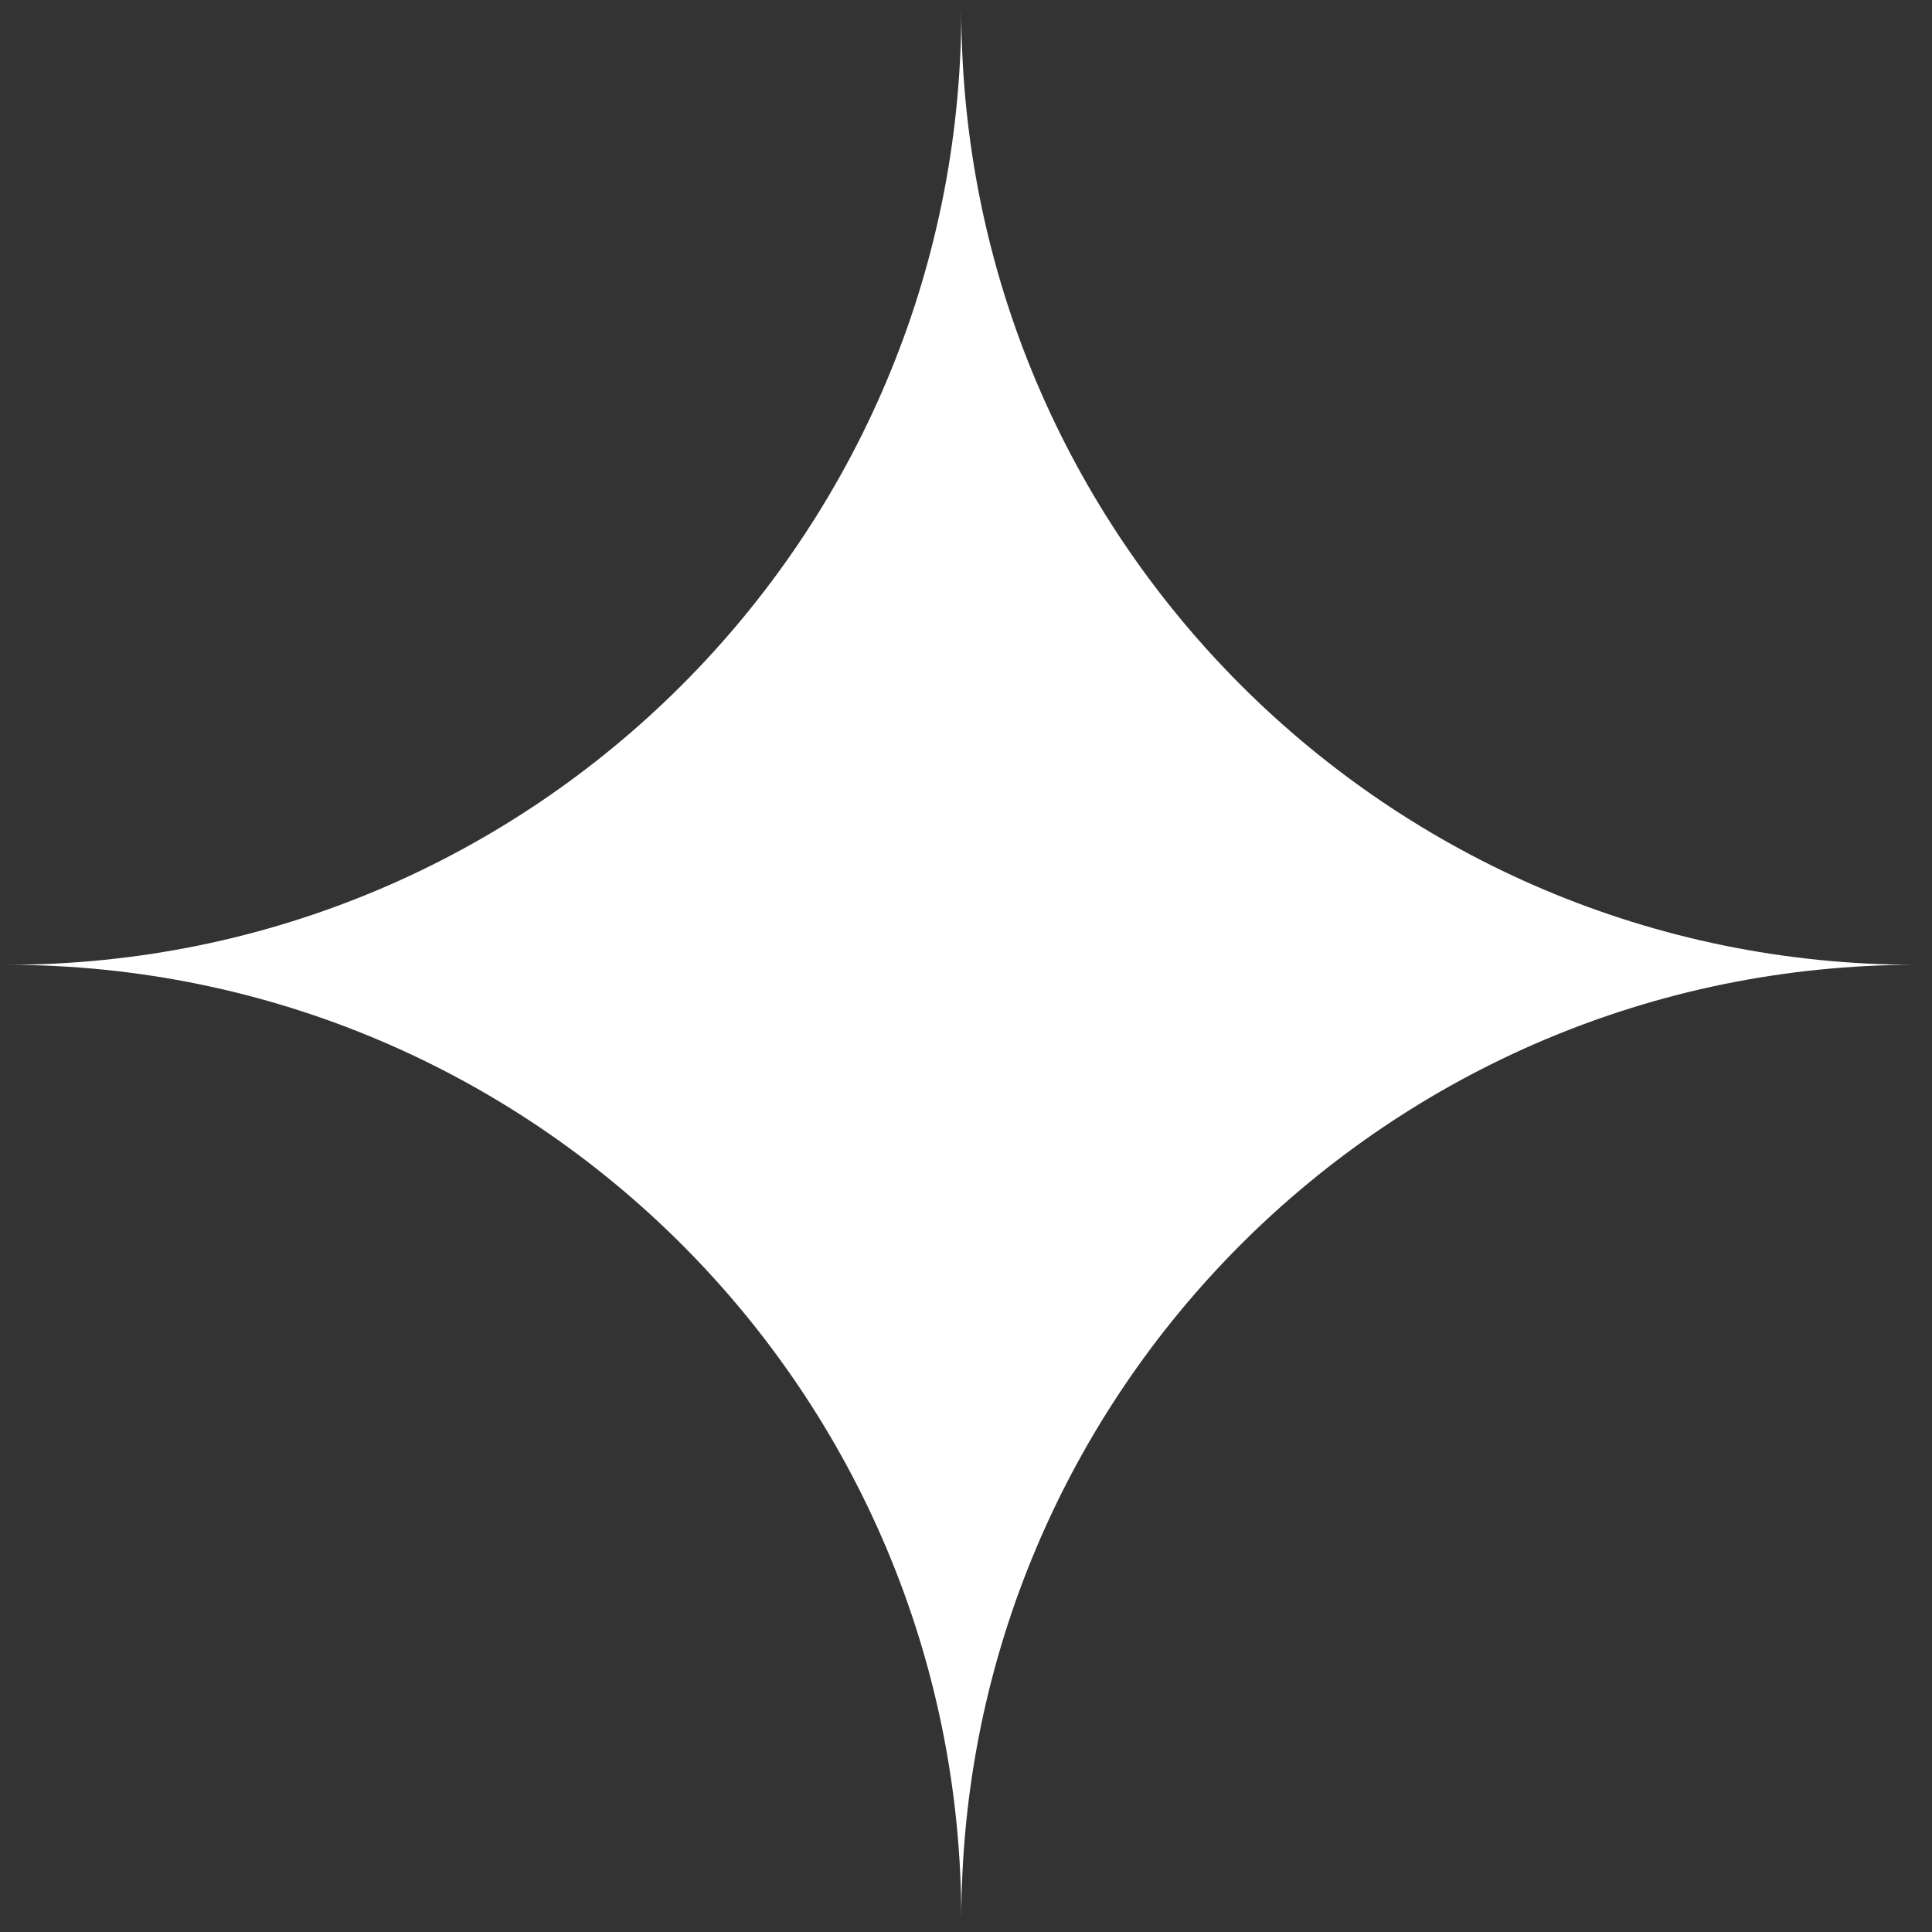
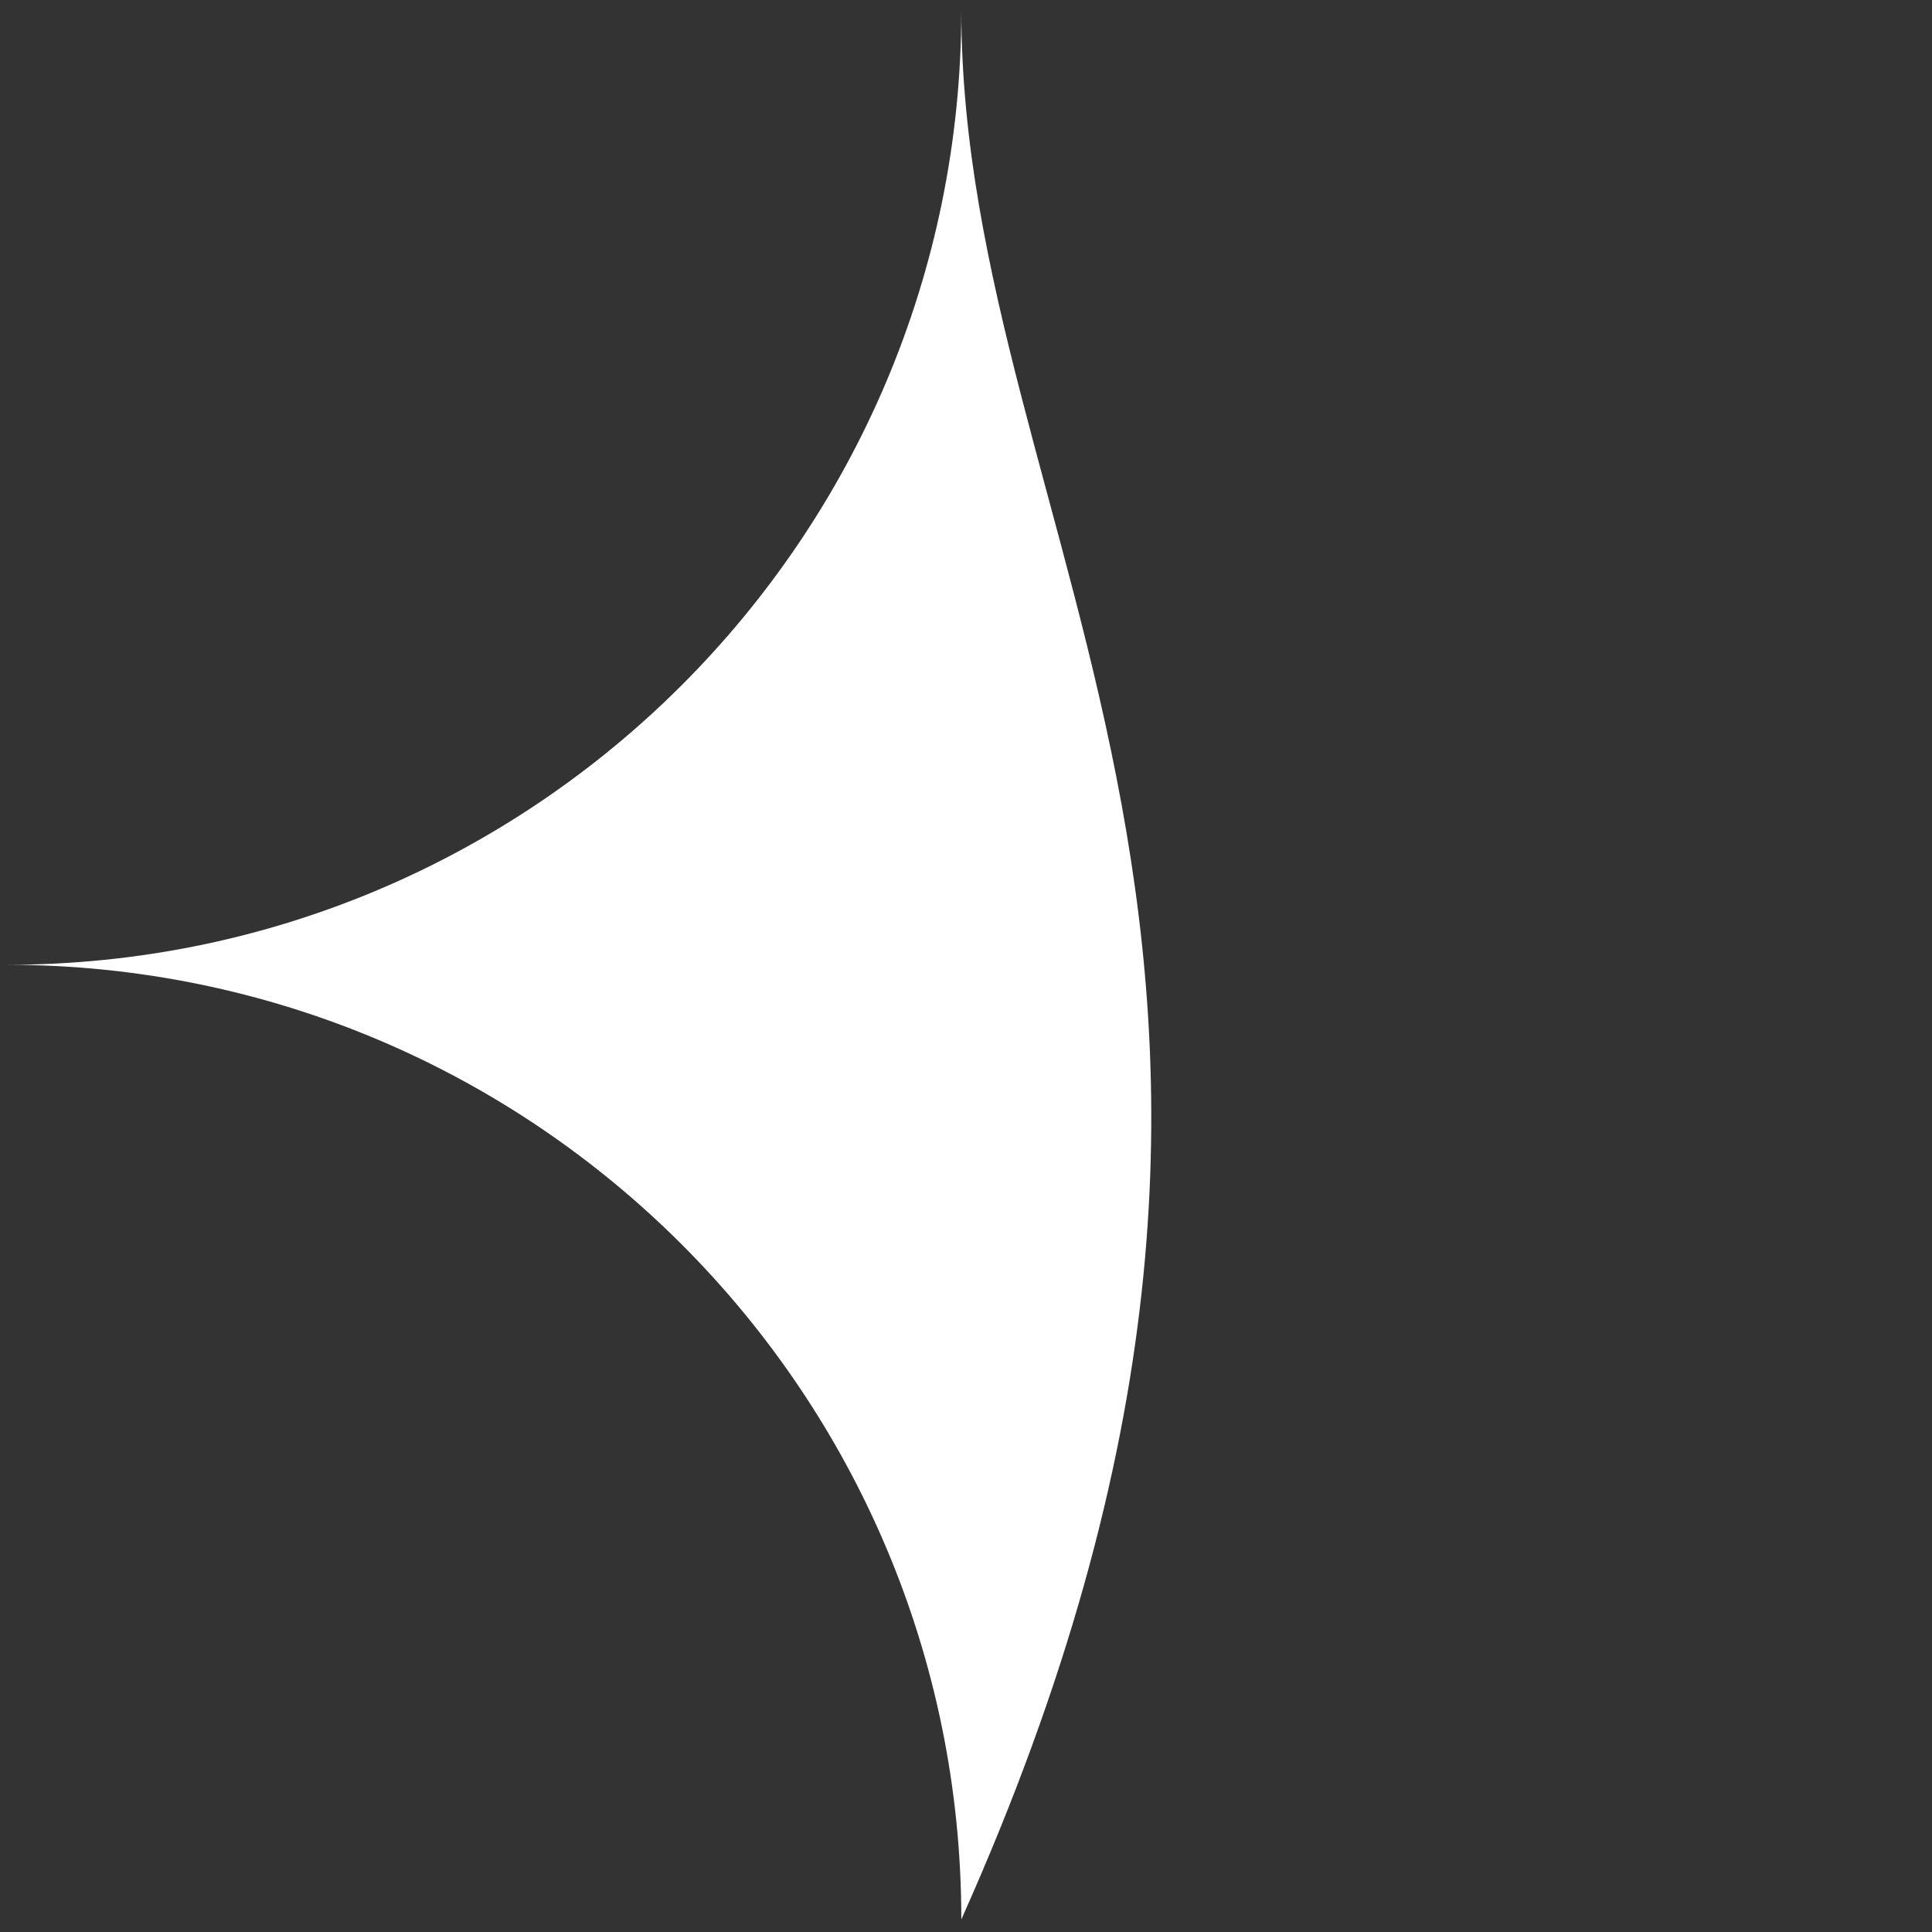
<svg xmlns="http://www.w3.org/2000/svg" width="85" height="85" viewBox="0 0 85 85" fill="none">
  <rect x="0" y="0" width="85" height="85" fill="#333333" stroke="none" />
-   <path id="Component" d="M42.294 0.447C42.294 23.643 23.49 42.447 0.294 42.447C23.49 42.447 42.294 61.251 42.294 84.447C42.294 61.251 61.098 42.447 84.294 42.447C61.098 42.447 42.294 23.643 42.294 0.447Z" fill="white" />
+   <path id="Component" d="M42.294 0.447C42.294 23.643 23.49 42.447 0.294 42.447C23.49 42.447 42.294 61.251 42.294 84.447C61.098 42.447 42.294 23.643 42.294 0.447Z" fill="white" />
</svg>